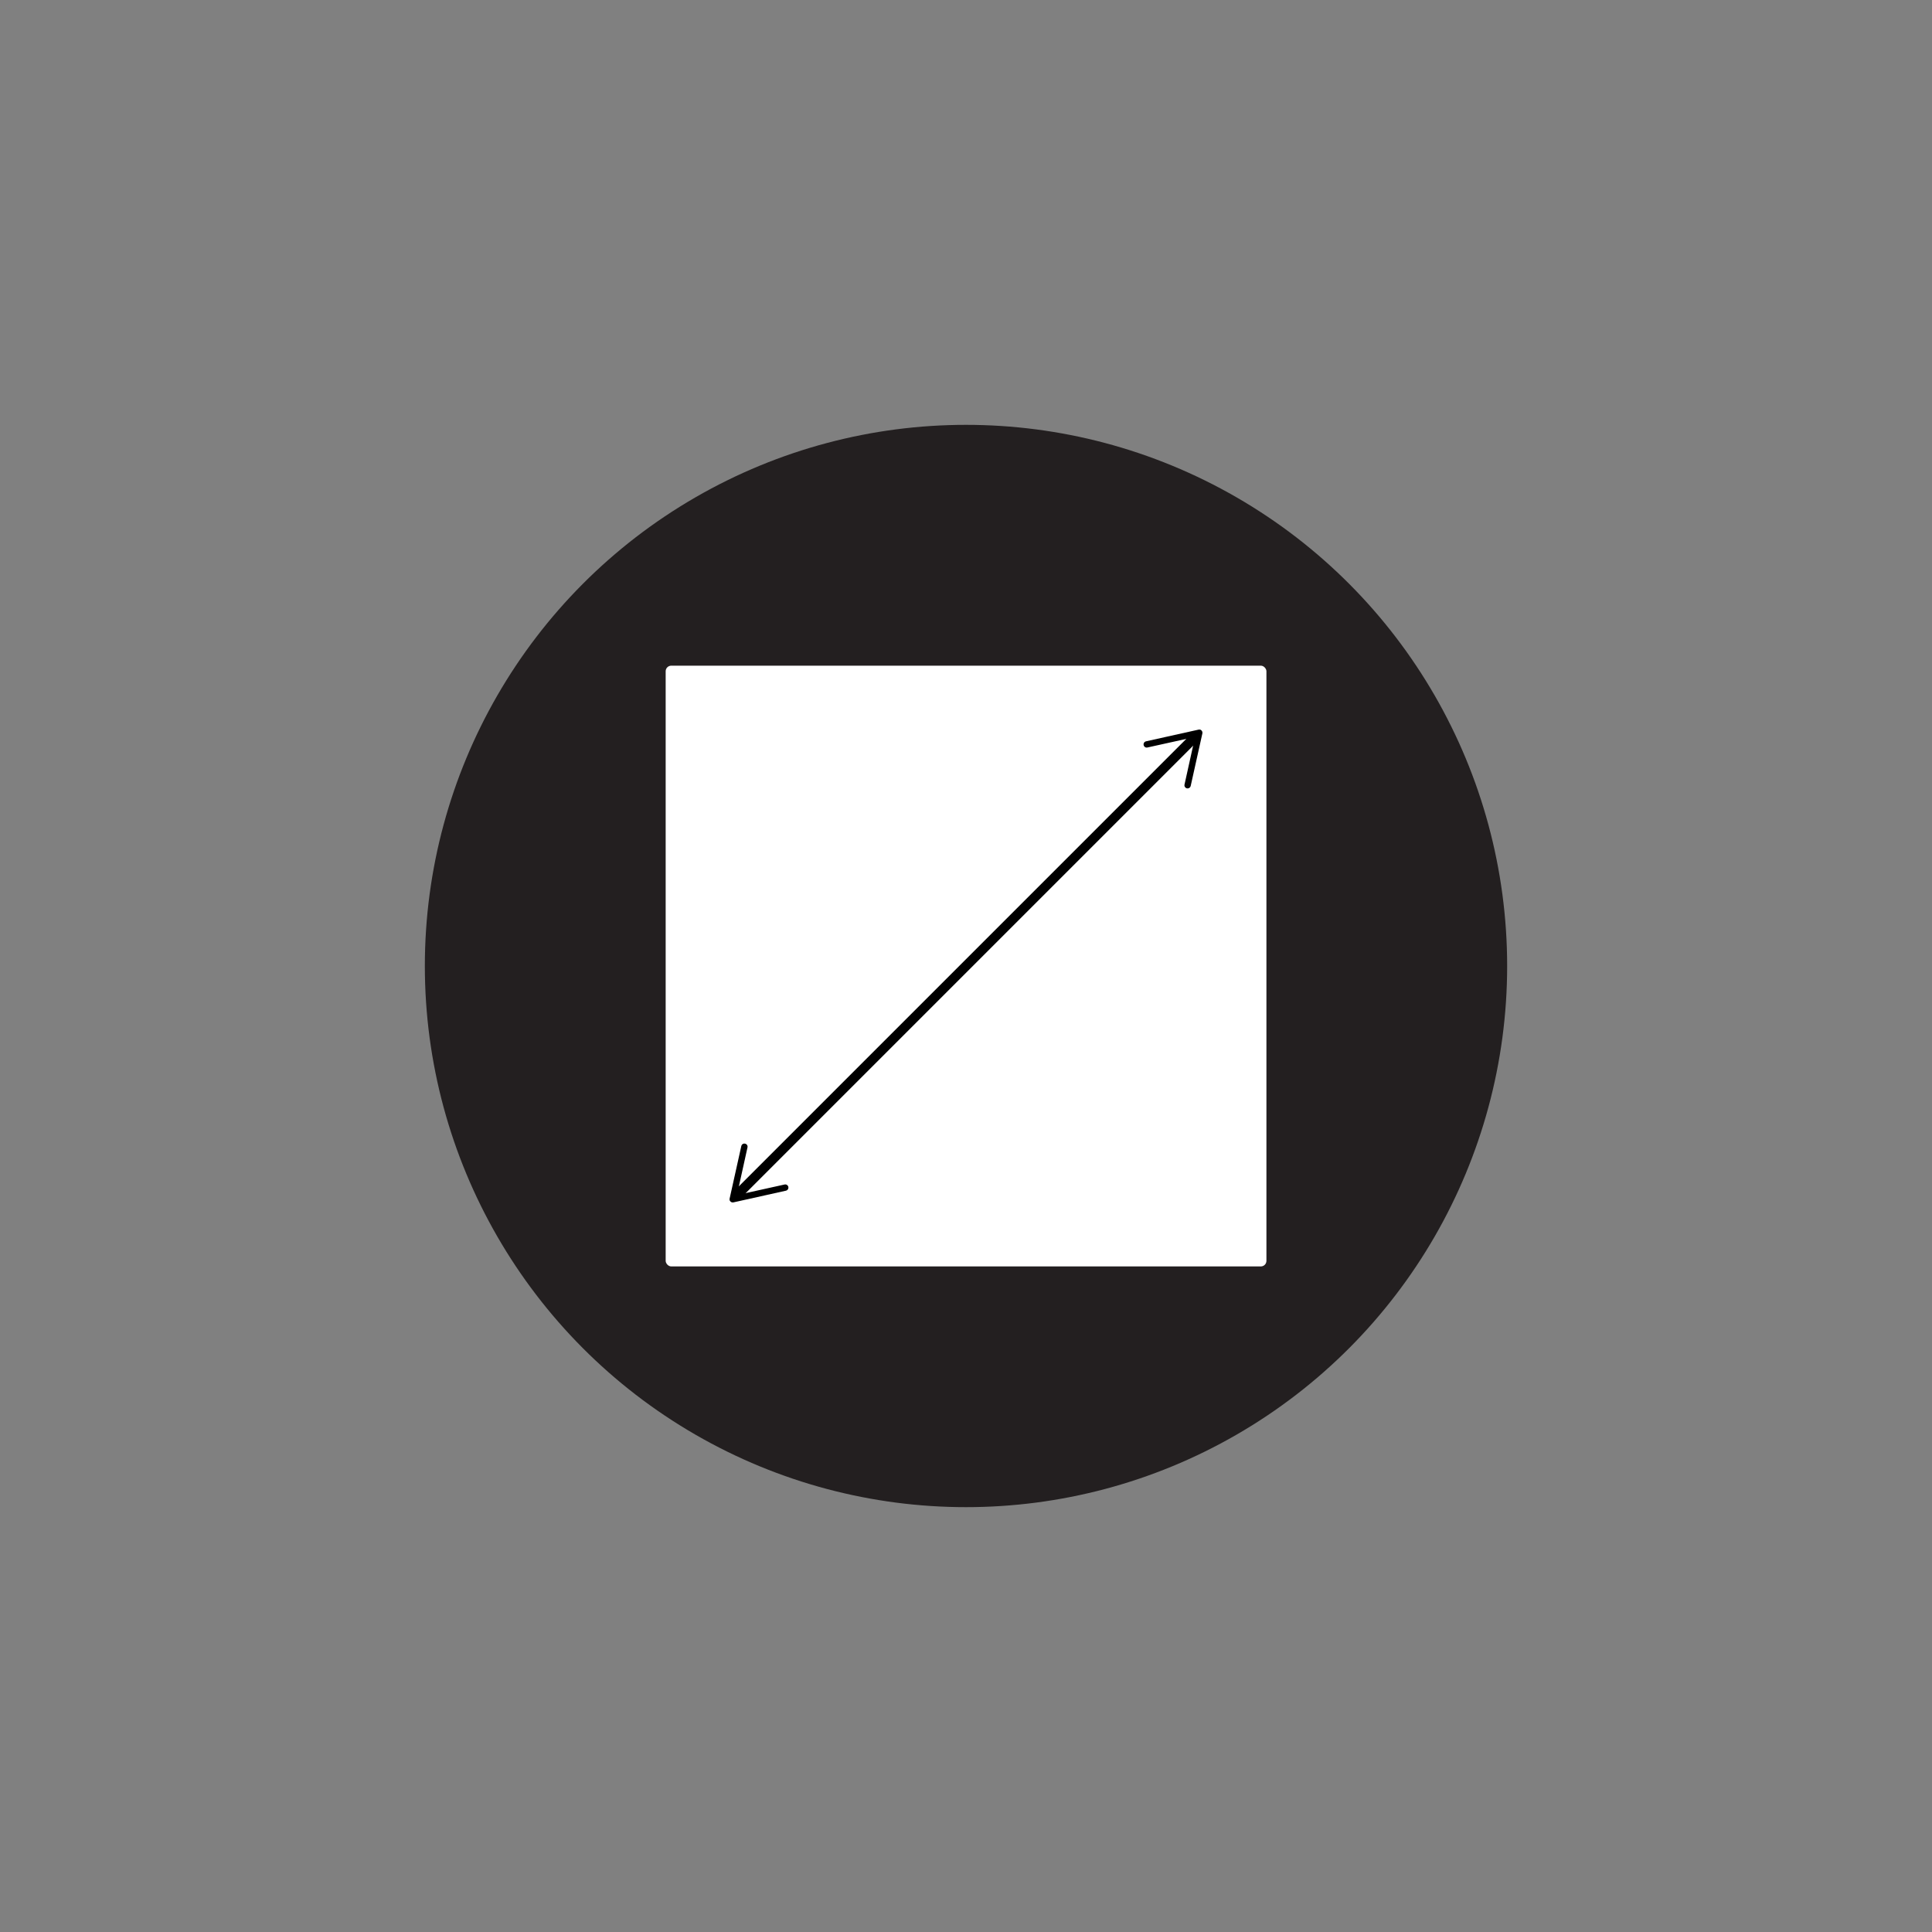
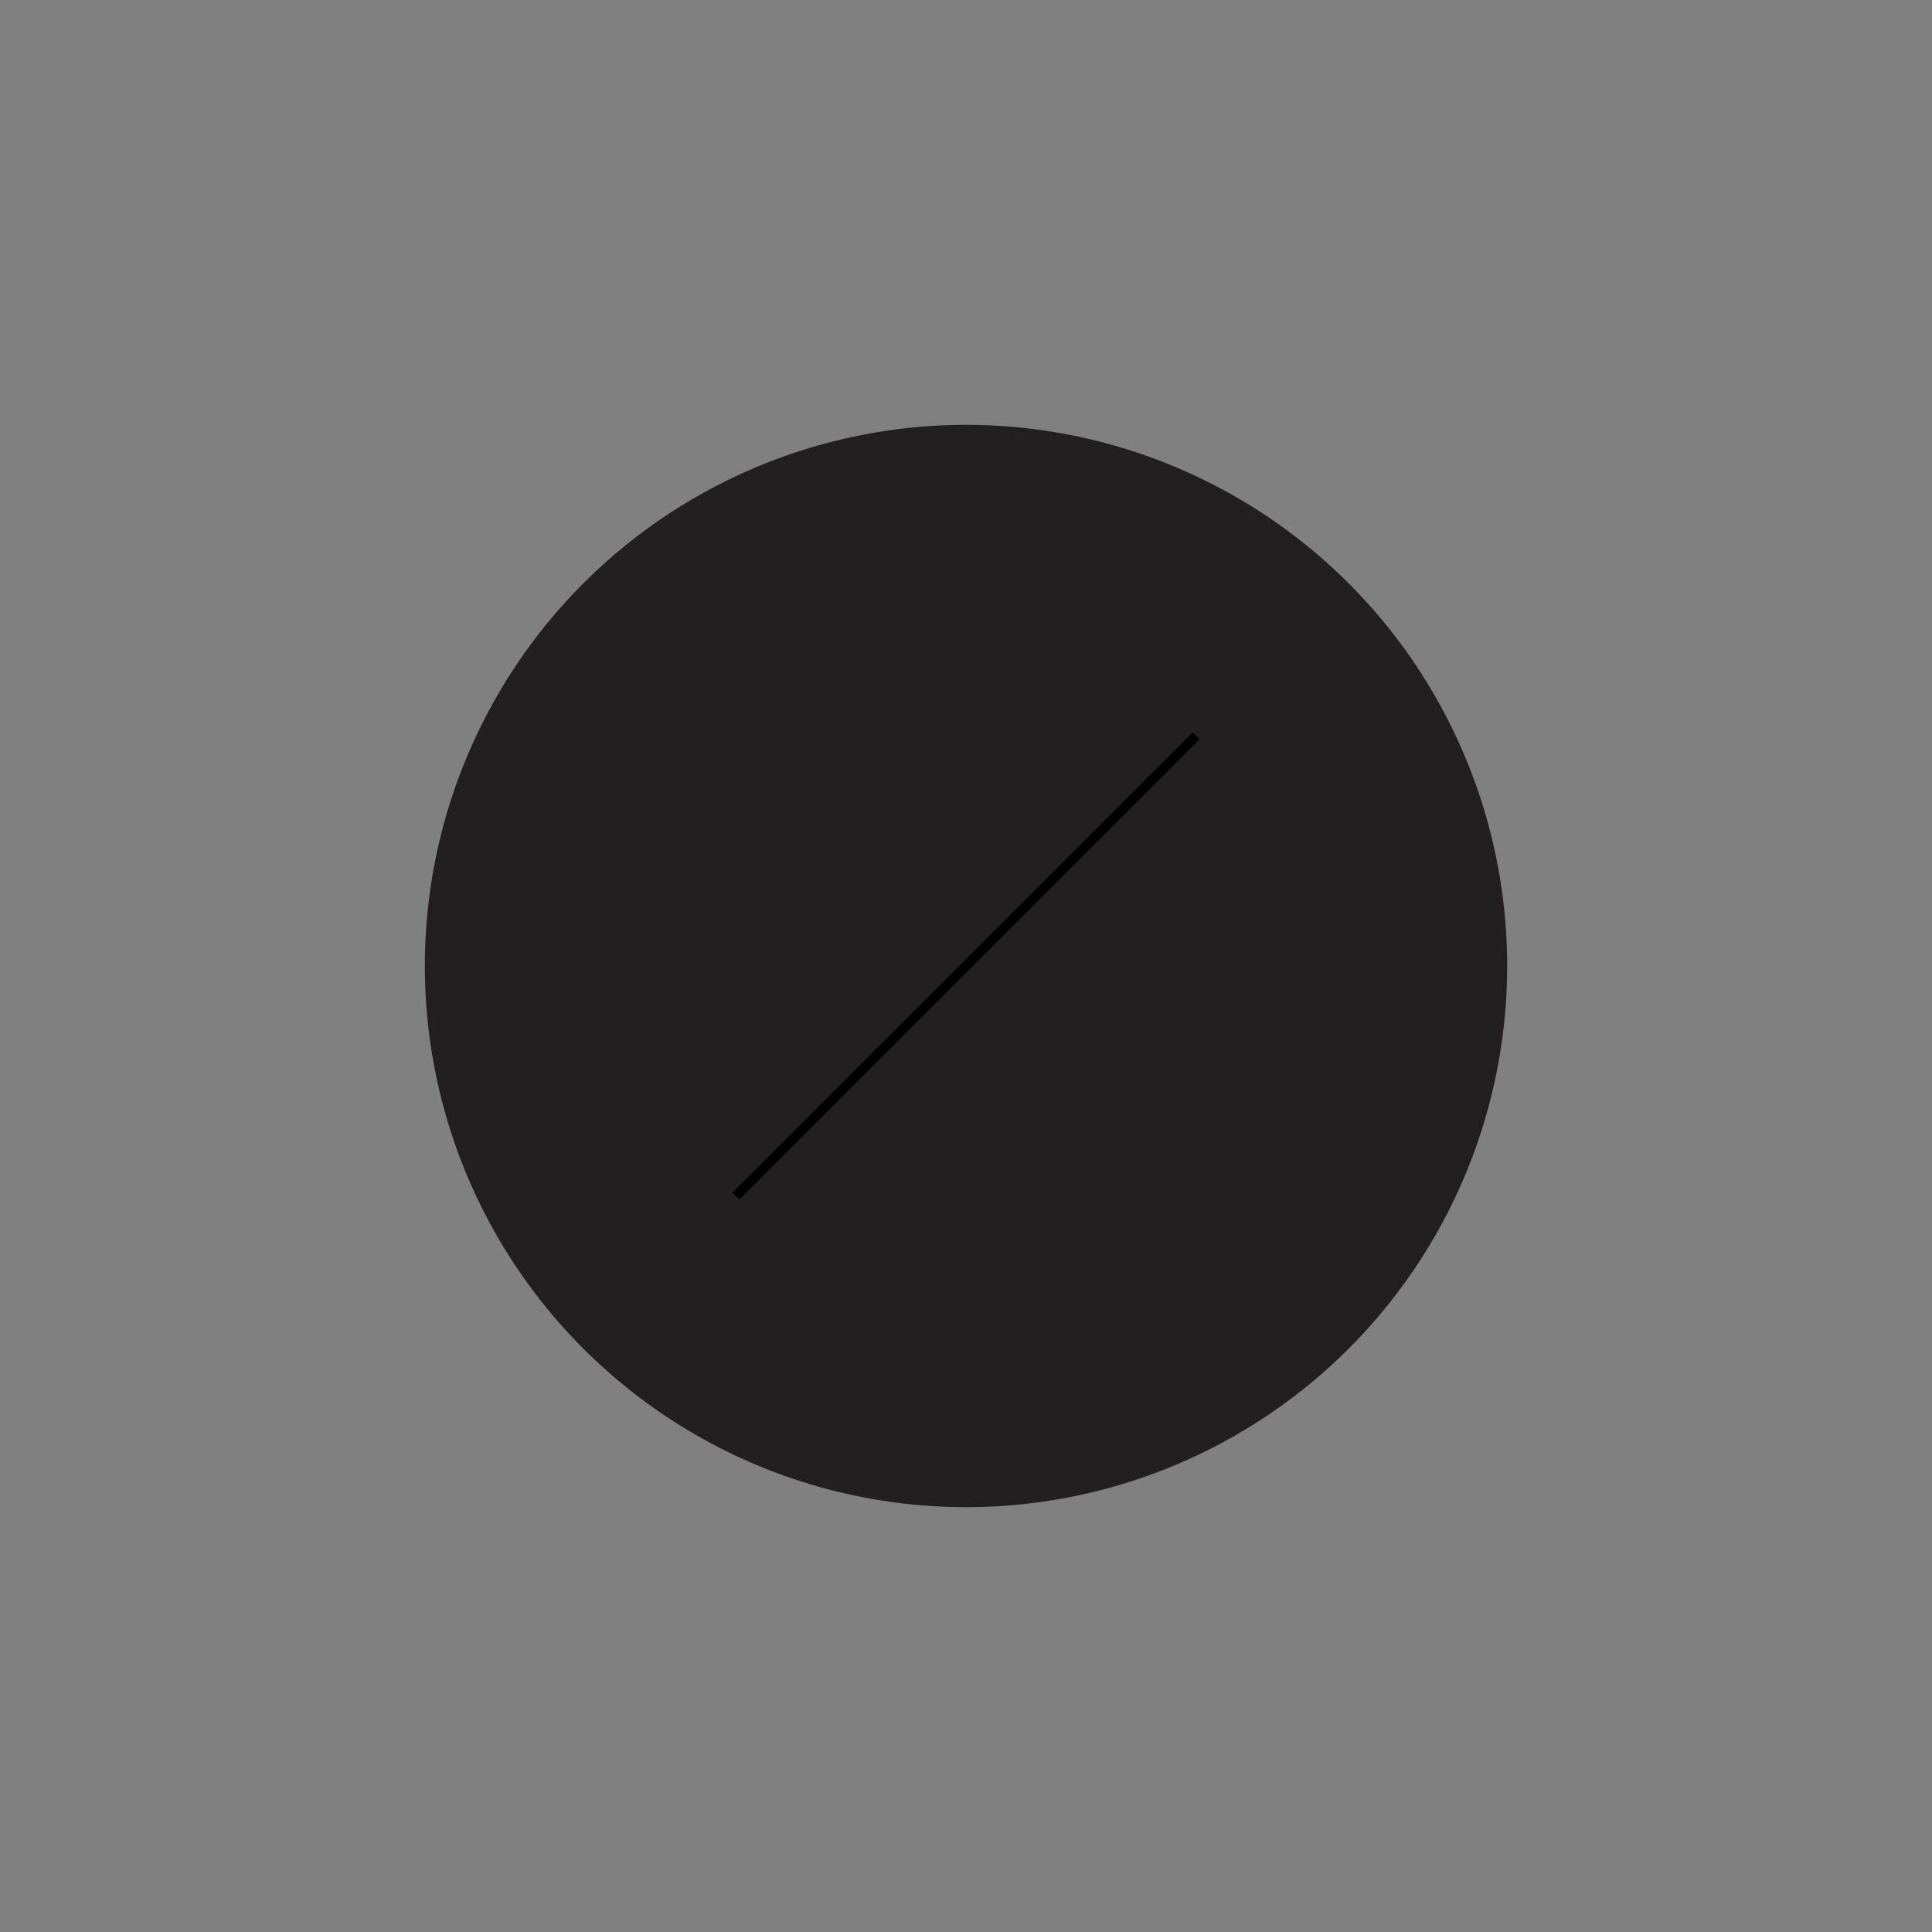
<svg xmlns="http://www.w3.org/2000/svg" id="Layer_1" data-name="Layer 1" viewBox="0 0 200 200">
  <rect x="0" y="0" width="200" height="200" fill="#808080" stroke="none" />
  <defs>
    <style>
      .cls-1 {
        fill: #231f20;
      }

      .cls-2 {
        fill: #fff;
      }

      .cls-3 {
        fill: none;
        stroke: #000;
        stroke-miterlimit: 10;
      }
    </style>
  </defs>
  <circle class="cls-1" cx="100" cy="100" r="56.02" />
-   <rect class="cls-2" x="68.91" y="68.91" width="62.19" height="62.19" rx=".58" ry=".58" />
  <g>
    <line class="cls-3" x1="76.18" y1="123.82" x2="123.82" y2="76.18" />
-     <path d="M81.61,122.87c-.04-.18-.22-.29-.39-.25l-4.93,1.09,1.09-4.93c.04-.18-.07-.35-.25-.39-.18-.04-.35.07-.39.25l-1.21,5.44c-.02.11,0,.23.09.3.08.08.19.11.3.09l5.44-1.21c.06-.01.12-.05.16-.09.08-.08.11-.19.09-.31Z" />
-     <path d="M122.87,81.61c-.18-.04-.29-.22-.25-.39l1.09-4.93-4.93,1.09c-.18.04-.35-.07-.39-.25-.04-.18.07-.35.25-.39l5.44-1.21c.11-.02.23,0,.3.09.08.08.11.19.09.3l-1.21,5.44c-.01.06-.05.12-.09.16-.08.08-.19.11-.31.09Z" />
  </g>
</svg>